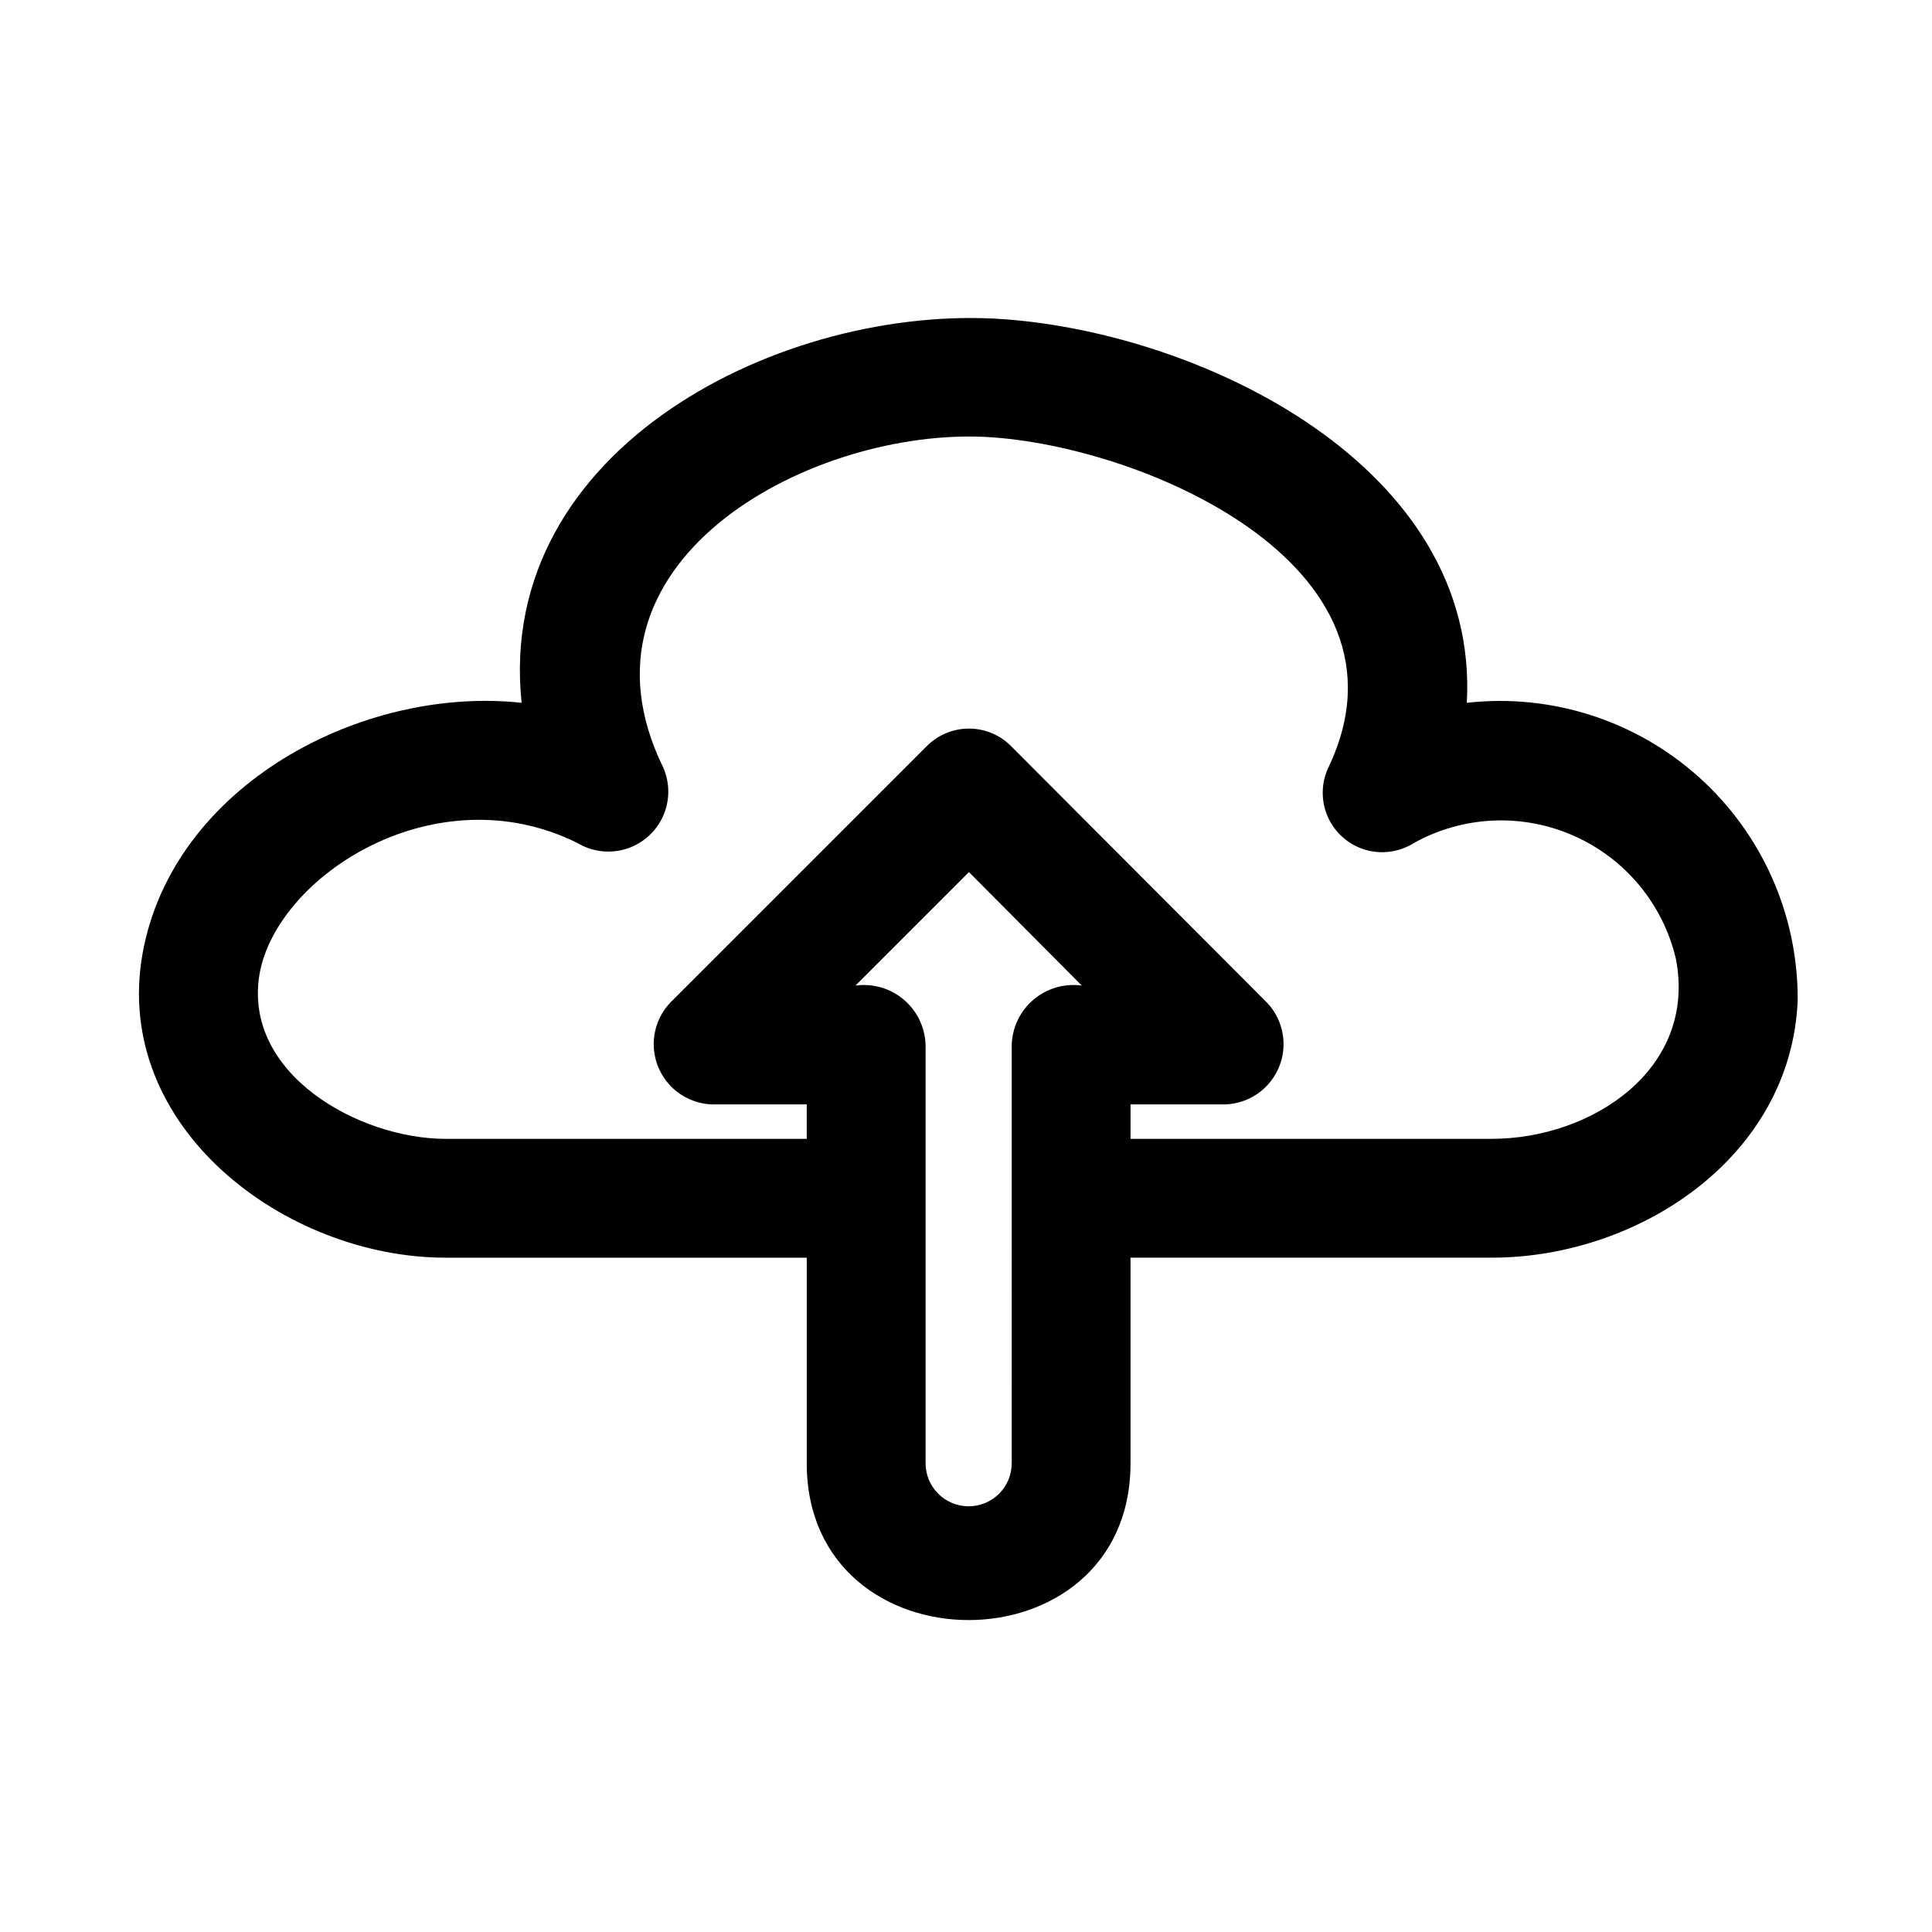
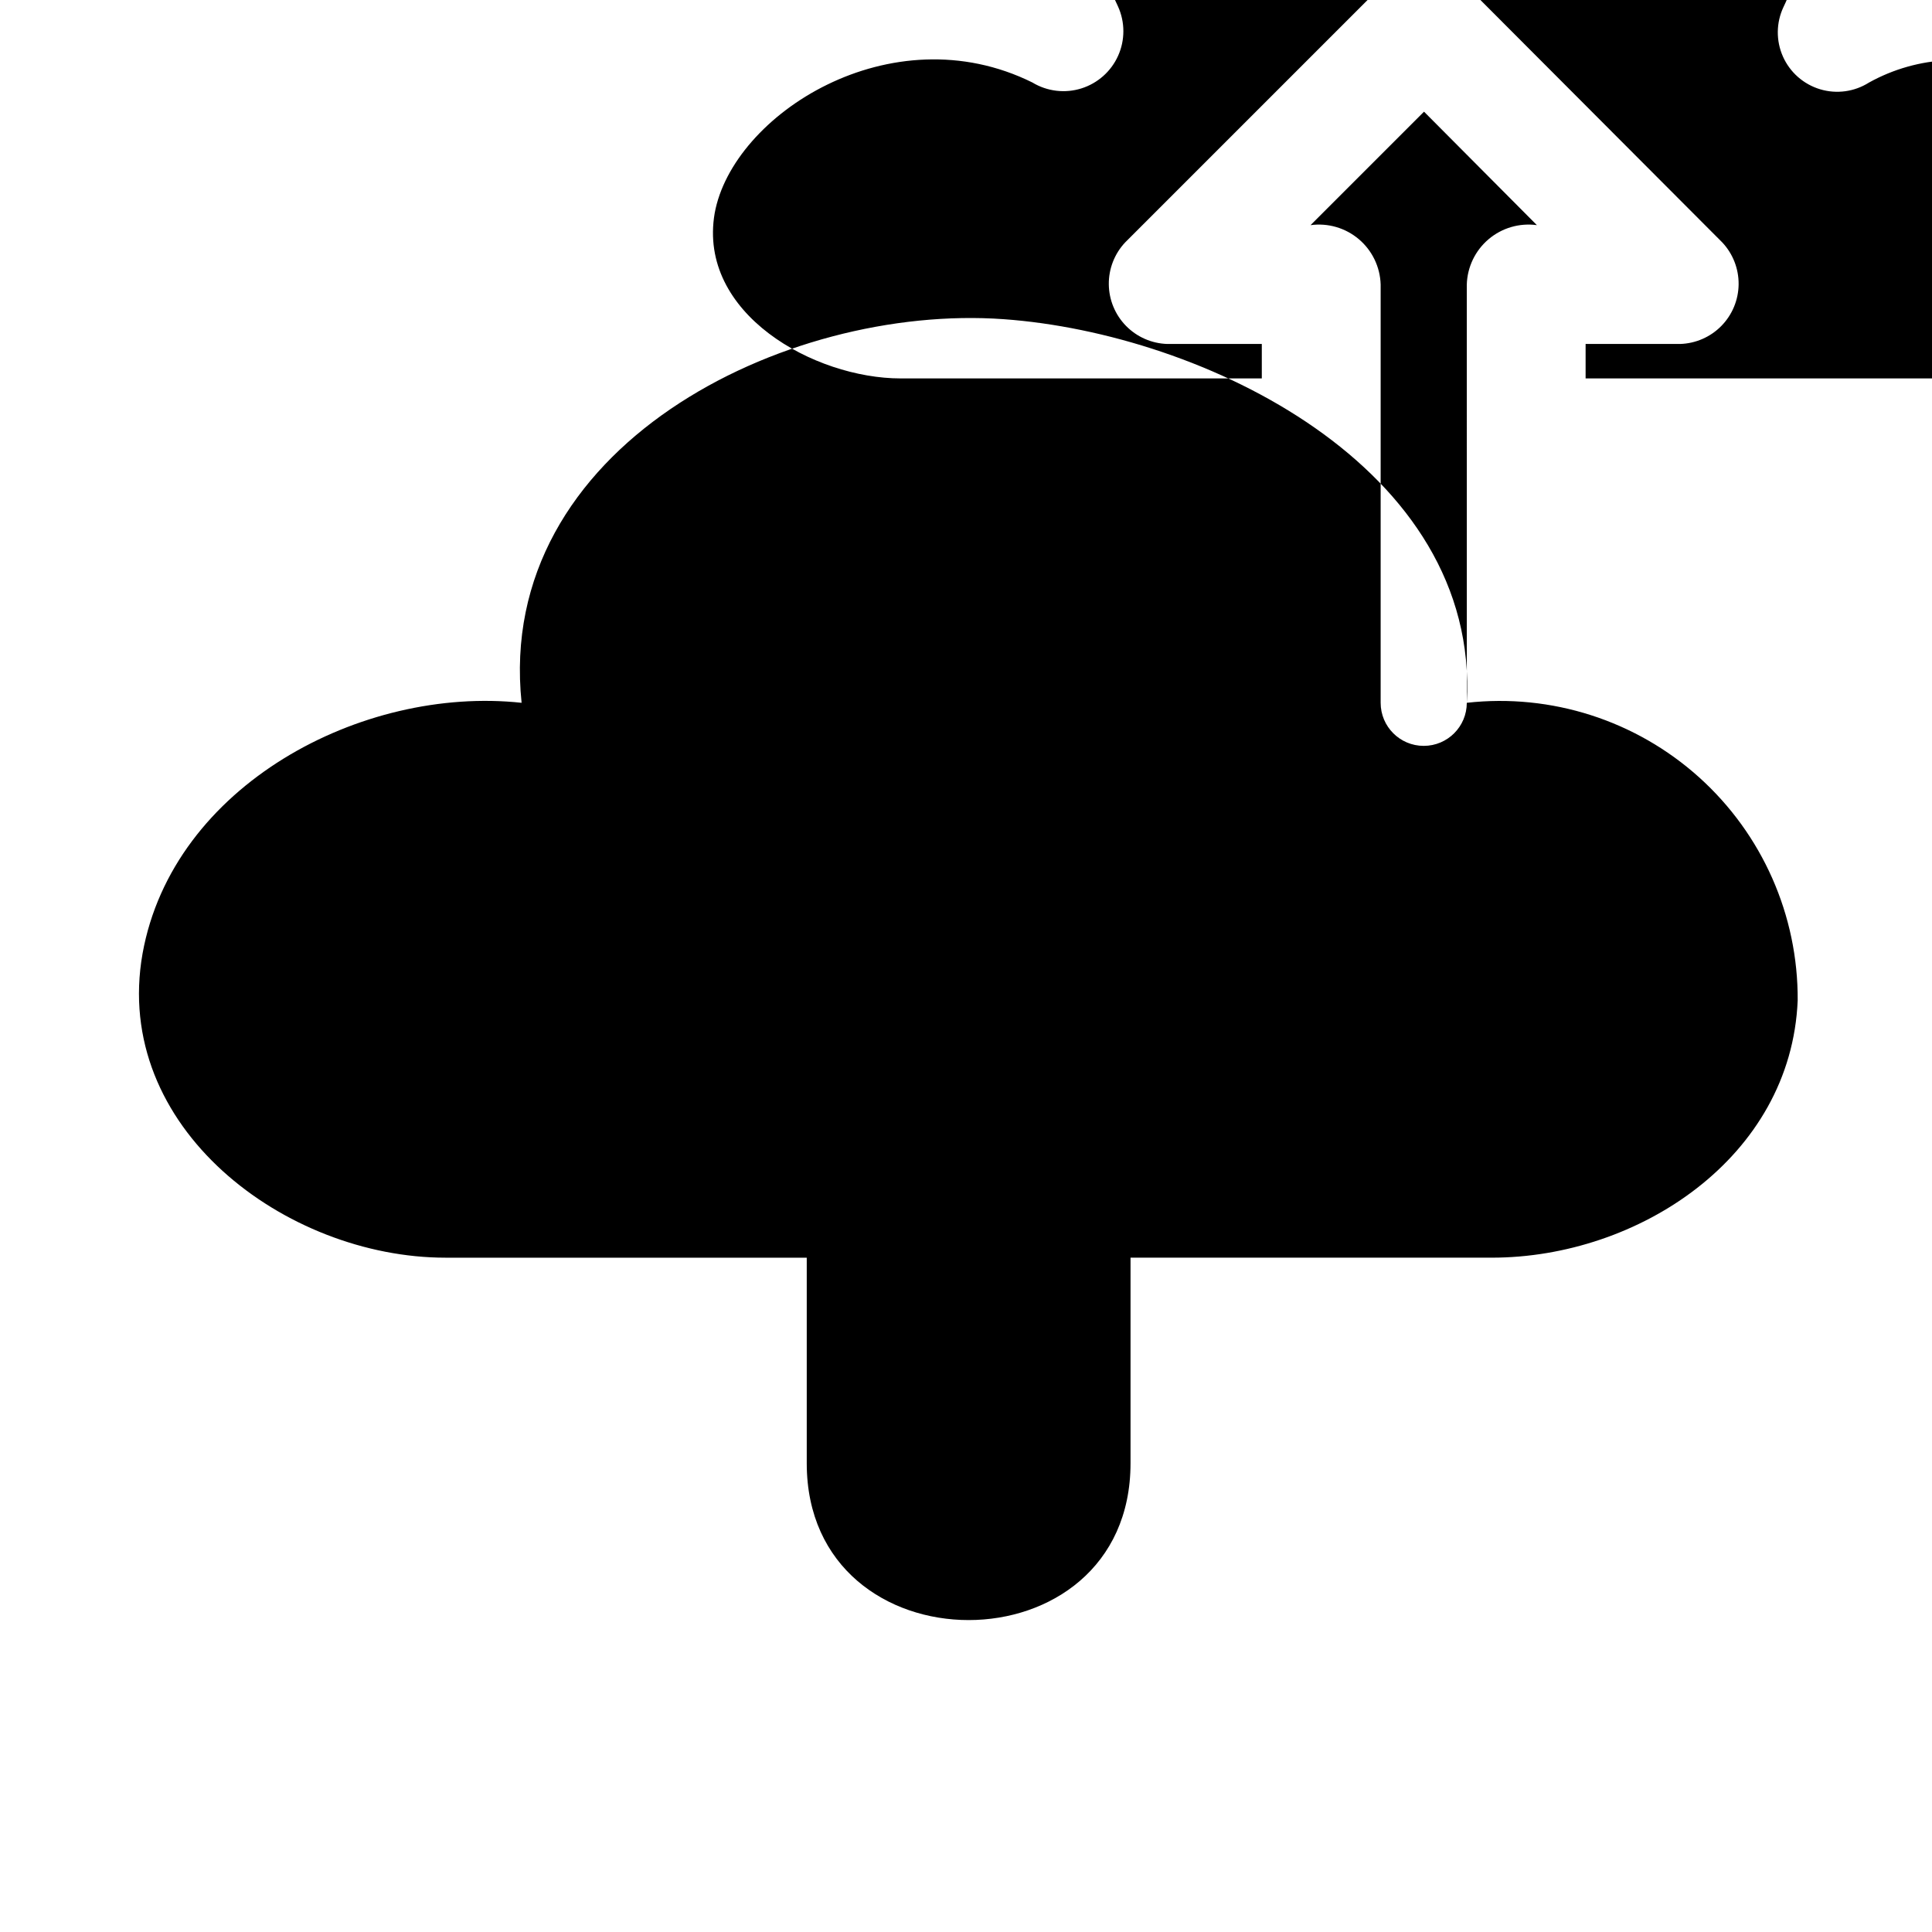
<svg xmlns="http://www.w3.org/2000/svg" fill="#000000" width="800px" height="800px" version="1.1" viewBox="144 144 512 512">
-   <path d="m532.72 330.25c3.465-62.504-69.855-97.863-122.71-101.66-58.078-4.188-134.86 33.816-127.78 101.66-42.352-4.566-92.418 21.883-100.45 66.441-8.188 46.129 37.941 80.609 80.293 80.609h95.723v54.473c0 55.418 85.805 55.418 85.805 0v-54.477h95.723c38.887 0 79.352-26.609 81.082-68.172 0.137-22.539-9.375-44.059-26.133-59.133-16.758-15.074-39.16-22.258-61.559-19.742zm-120.6 201.52h-0.004c0 6.305-5.109 11.414-11.414 11.414-6.305 0-11.414-5.109-11.414-11.414v-110.84c-0.133-4.644-2.231-9.012-5.777-12.016-3.543-3.004-8.199-4.359-12.801-3.727l30.07-30.07 29.914 30.07c-4.602-0.633-9.258 0.723-12.801 3.727-3.547 3.004-5.644 7.371-5.777 12.016zm127.21-85.961-95.727-0.004v-9.133h25.031v0.004c4.129-0.121 8.051-1.832 10.941-4.777 2.894-2.945 4.535-6.898 4.578-11.027 0.043-4.125-1.512-8.113-4.34-11.117l-67.855-68.016c-2.957-2.981-6.981-4.656-11.18-4.656-4.199 0-8.223 1.676-11.176 4.656l-68.016 68.016c-2.828 3.004-4.383 6.992-4.34 11.117 0.043 4.129 1.684 8.082 4.578 11.027 2.891 2.945 6.812 4.656 10.938 4.777h25.031v9.133l-95.719-0.004c-22.828 0-53.844-17.16-49.277-43.77 4.723-26.137 46.762-53.215 84.23-34.637l-0.004 0.004c3.894 2.344 8.609 2.91 12.949 1.551 4.34-1.363 7.887-4.516 9.746-8.664 1.859-4.152 1.852-8.898-0.023-13.039-26.293-54.004 37.473-88.797 83.602-87.535 41.406 1.258 118.55 33.691 92.734 87.695v-0.004c-1.945 4.141-1.992 8.918-0.133 13.098 1.859 4.176 5.445 7.34 9.824 8.664 4.379 1.324 9.113 0.68 12.977-1.766 13.039-7.242 28.715-7.949 42.352-1.922 13.641 6.031 23.664 18.105 27.082 32.621 5.668 29.285-22.355 47.703-48.809 47.703z" />
+   <path d="m532.72 330.25c3.465-62.504-69.855-97.863-122.71-101.66-58.078-4.188-134.86 33.816-127.78 101.66-42.352-4.566-92.418 21.883-100.45 66.441-8.188 46.129 37.941 80.609 80.293 80.609h95.723v54.473c0 55.418 85.805 55.418 85.805 0v-54.477h95.723c38.887 0 79.352-26.609 81.082-68.172 0.137-22.539-9.375-44.059-26.133-59.133-16.758-15.074-39.16-22.258-61.559-19.742zh-0.004c0 6.305-5.109 11.414-11.414 11.414-6.305 0-11.414-5.109-11.414-11.414v-110.84c-0.133-4.644-2.231-9.012-5.777-12.016-3.543-3.004-8.199-4.359-12.801-3.727l30.07-30.07 29.914 30.07c-4.602-0.633-9.258 0.723-12.801 3.727-3.547 3.004-5.644 7.371-5.777 12.016zm127.21-85.961-95.727-0.004v-9.133h25.031v0.004c4.129-0.121 8.051-1.832 10.941-4.777 2.894-2.945 4.535-6.898 4.578-11.027 0.043-4.125-1.512-8.113-4.34-11.117l-67.855-68.016c-2.957-2.981-6.981-4.656-11.18-4.656-4.199 0-8.223 1.676-11.176 4.656l-68.016 68.016c-2.828 3.004-4.383 6.992-4.34 11.117 0.043 4.129 1.684 8.082 4.578 11.027 2.891 2.945 6.812 4.656 10.938 4.777h25.031v9.133l-95.719-0.004c-22.828 0-53.844-17.16-49.277-43.77 4.723-26.137 46.762-53.215 84.23-34.637l-0.004 0.004c3.894 2.344 8.609 2.91 12.949 1.551 4.34-1.363 7.887-4.516 9.746-8.664 1.859-4.152 1.852-8.898-0.023-13.039-26.293-54.004 37.473-88.797 83.602-87.535 41.406 1.258 118.55 33.691 92.734 87.695v-0.004c-1.945 4.141-1.992 8.918-0.133 13.098 1.859 4.176 5.445 7.34 9.824 8.664 4.379 1.324 9.113 0.68 12.977-1.766 13.039-7.242 28.715-7.949 42.352-1.922 13.641 6.031 23.664 18.105 27.082 32.621 5.668 29.285-22.355 47.703-48.809 47.703z" />
</svg>